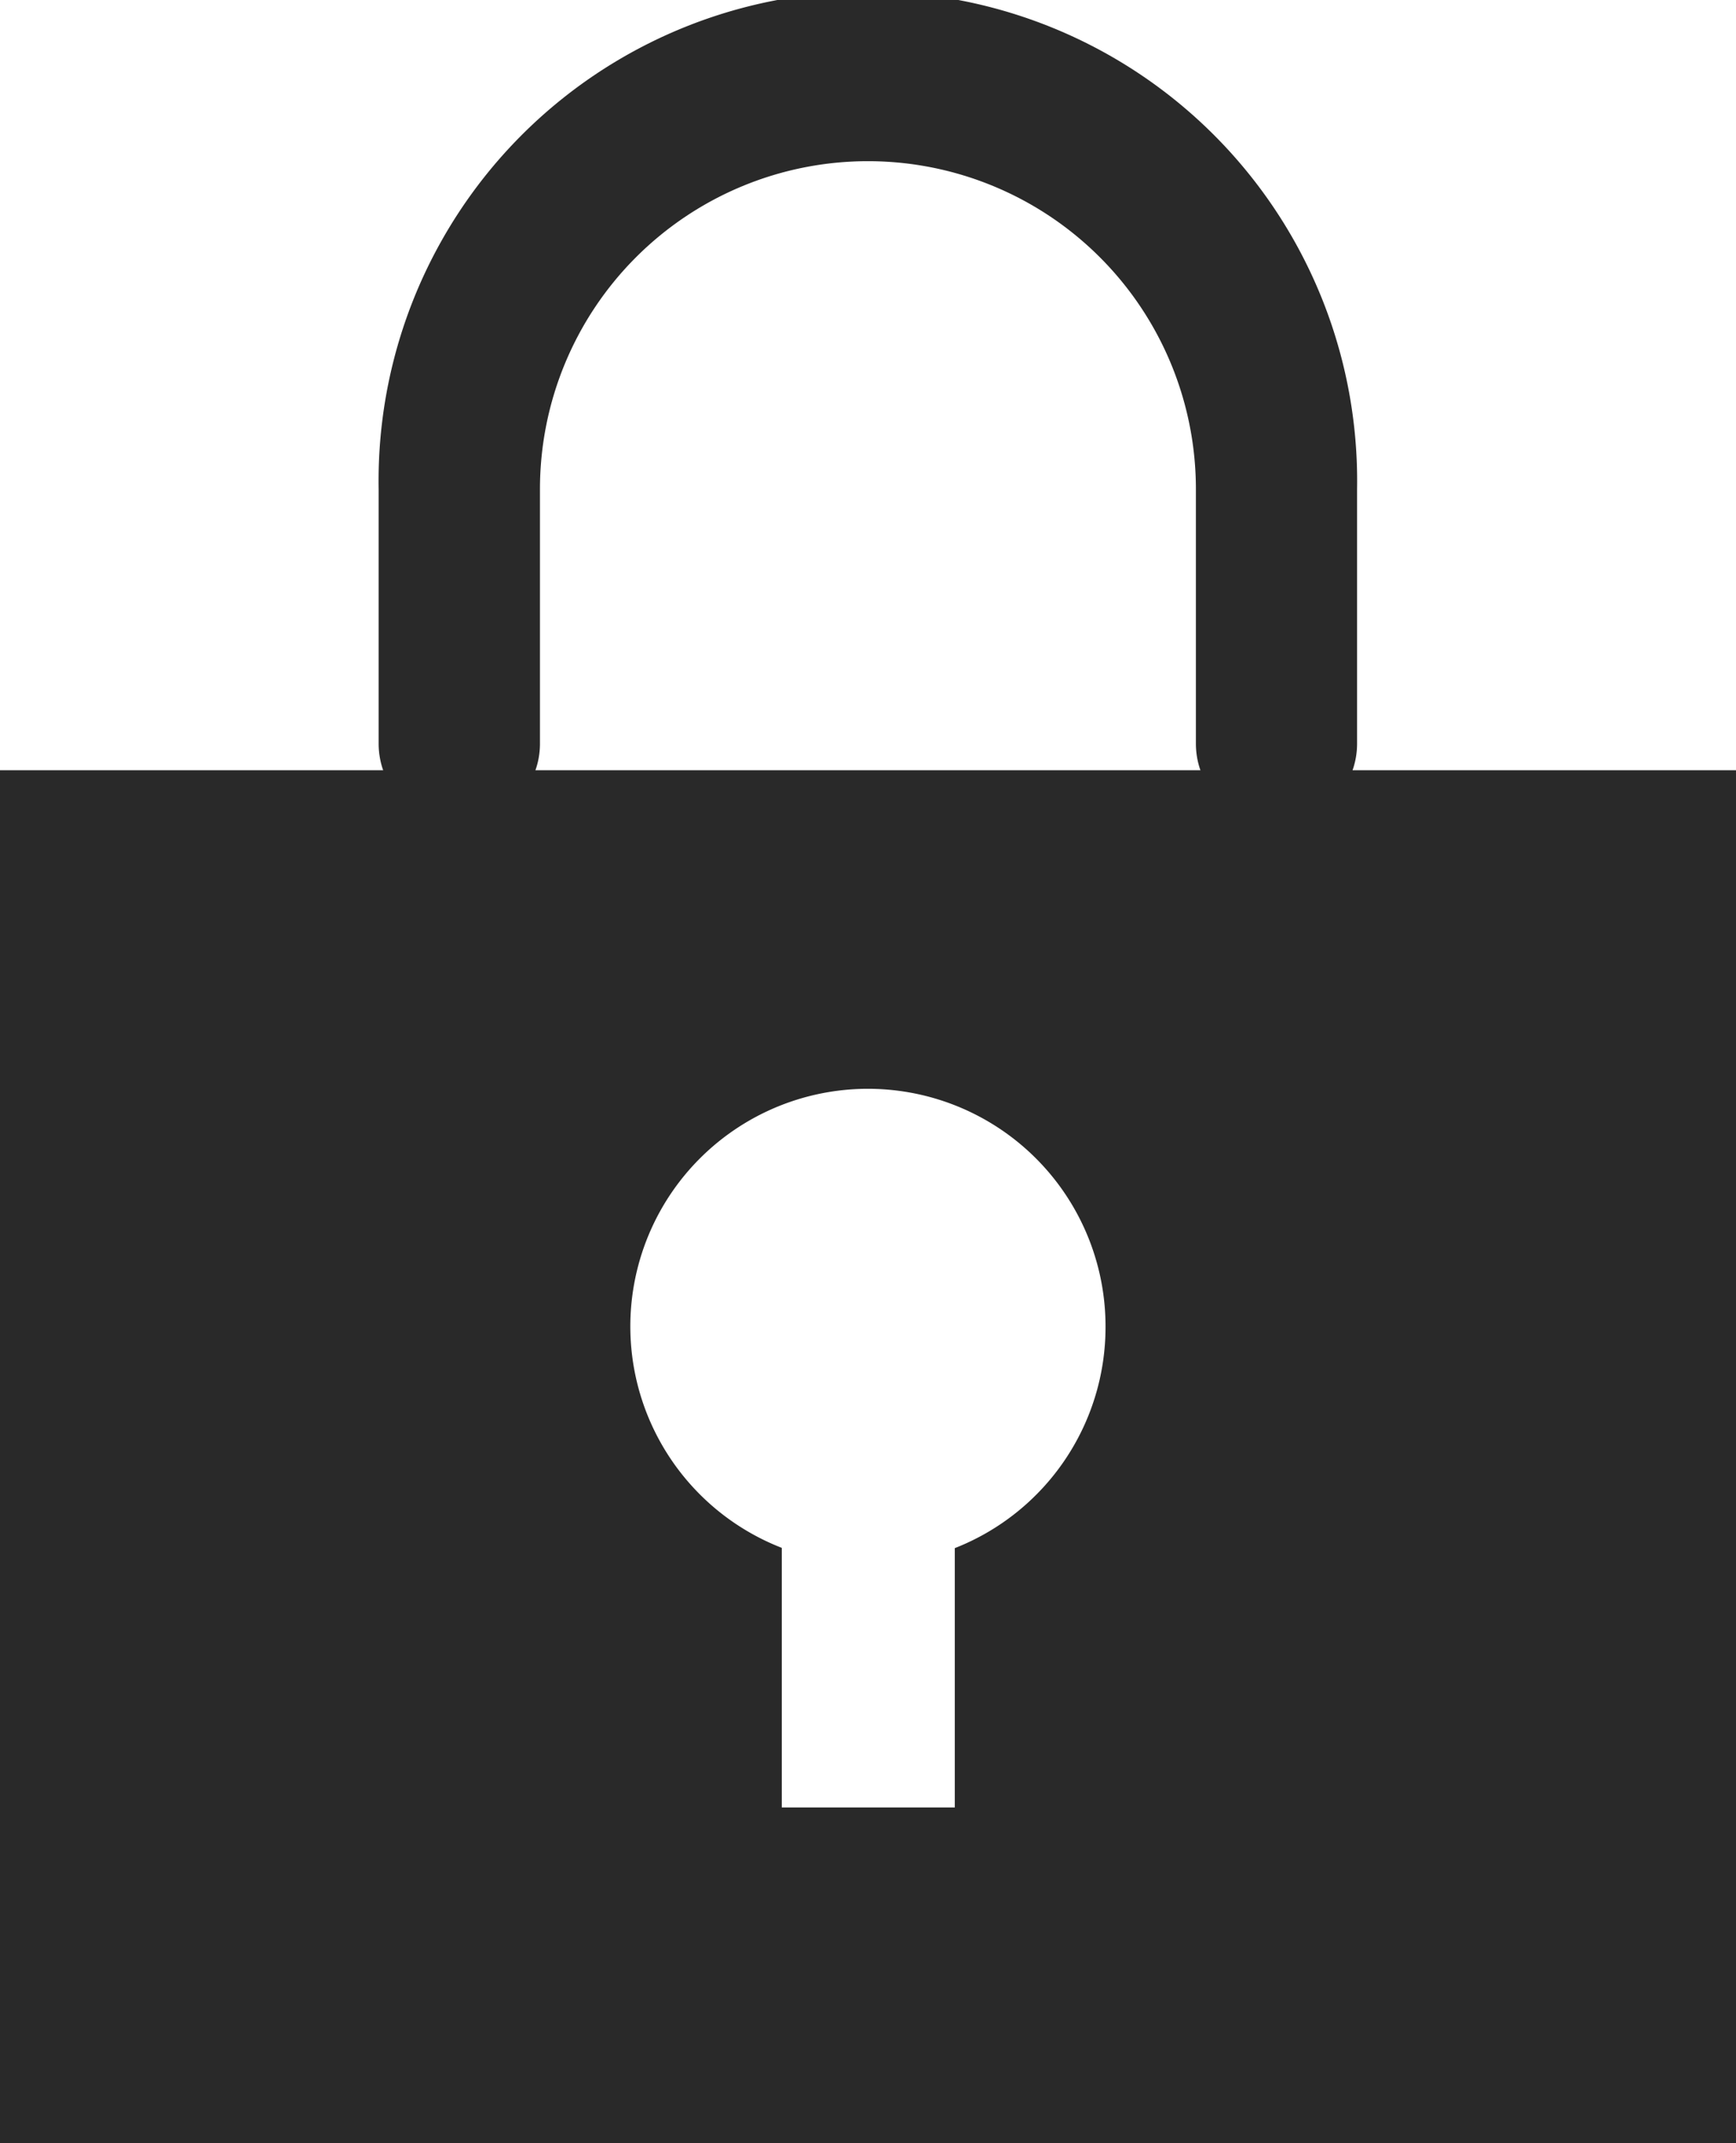
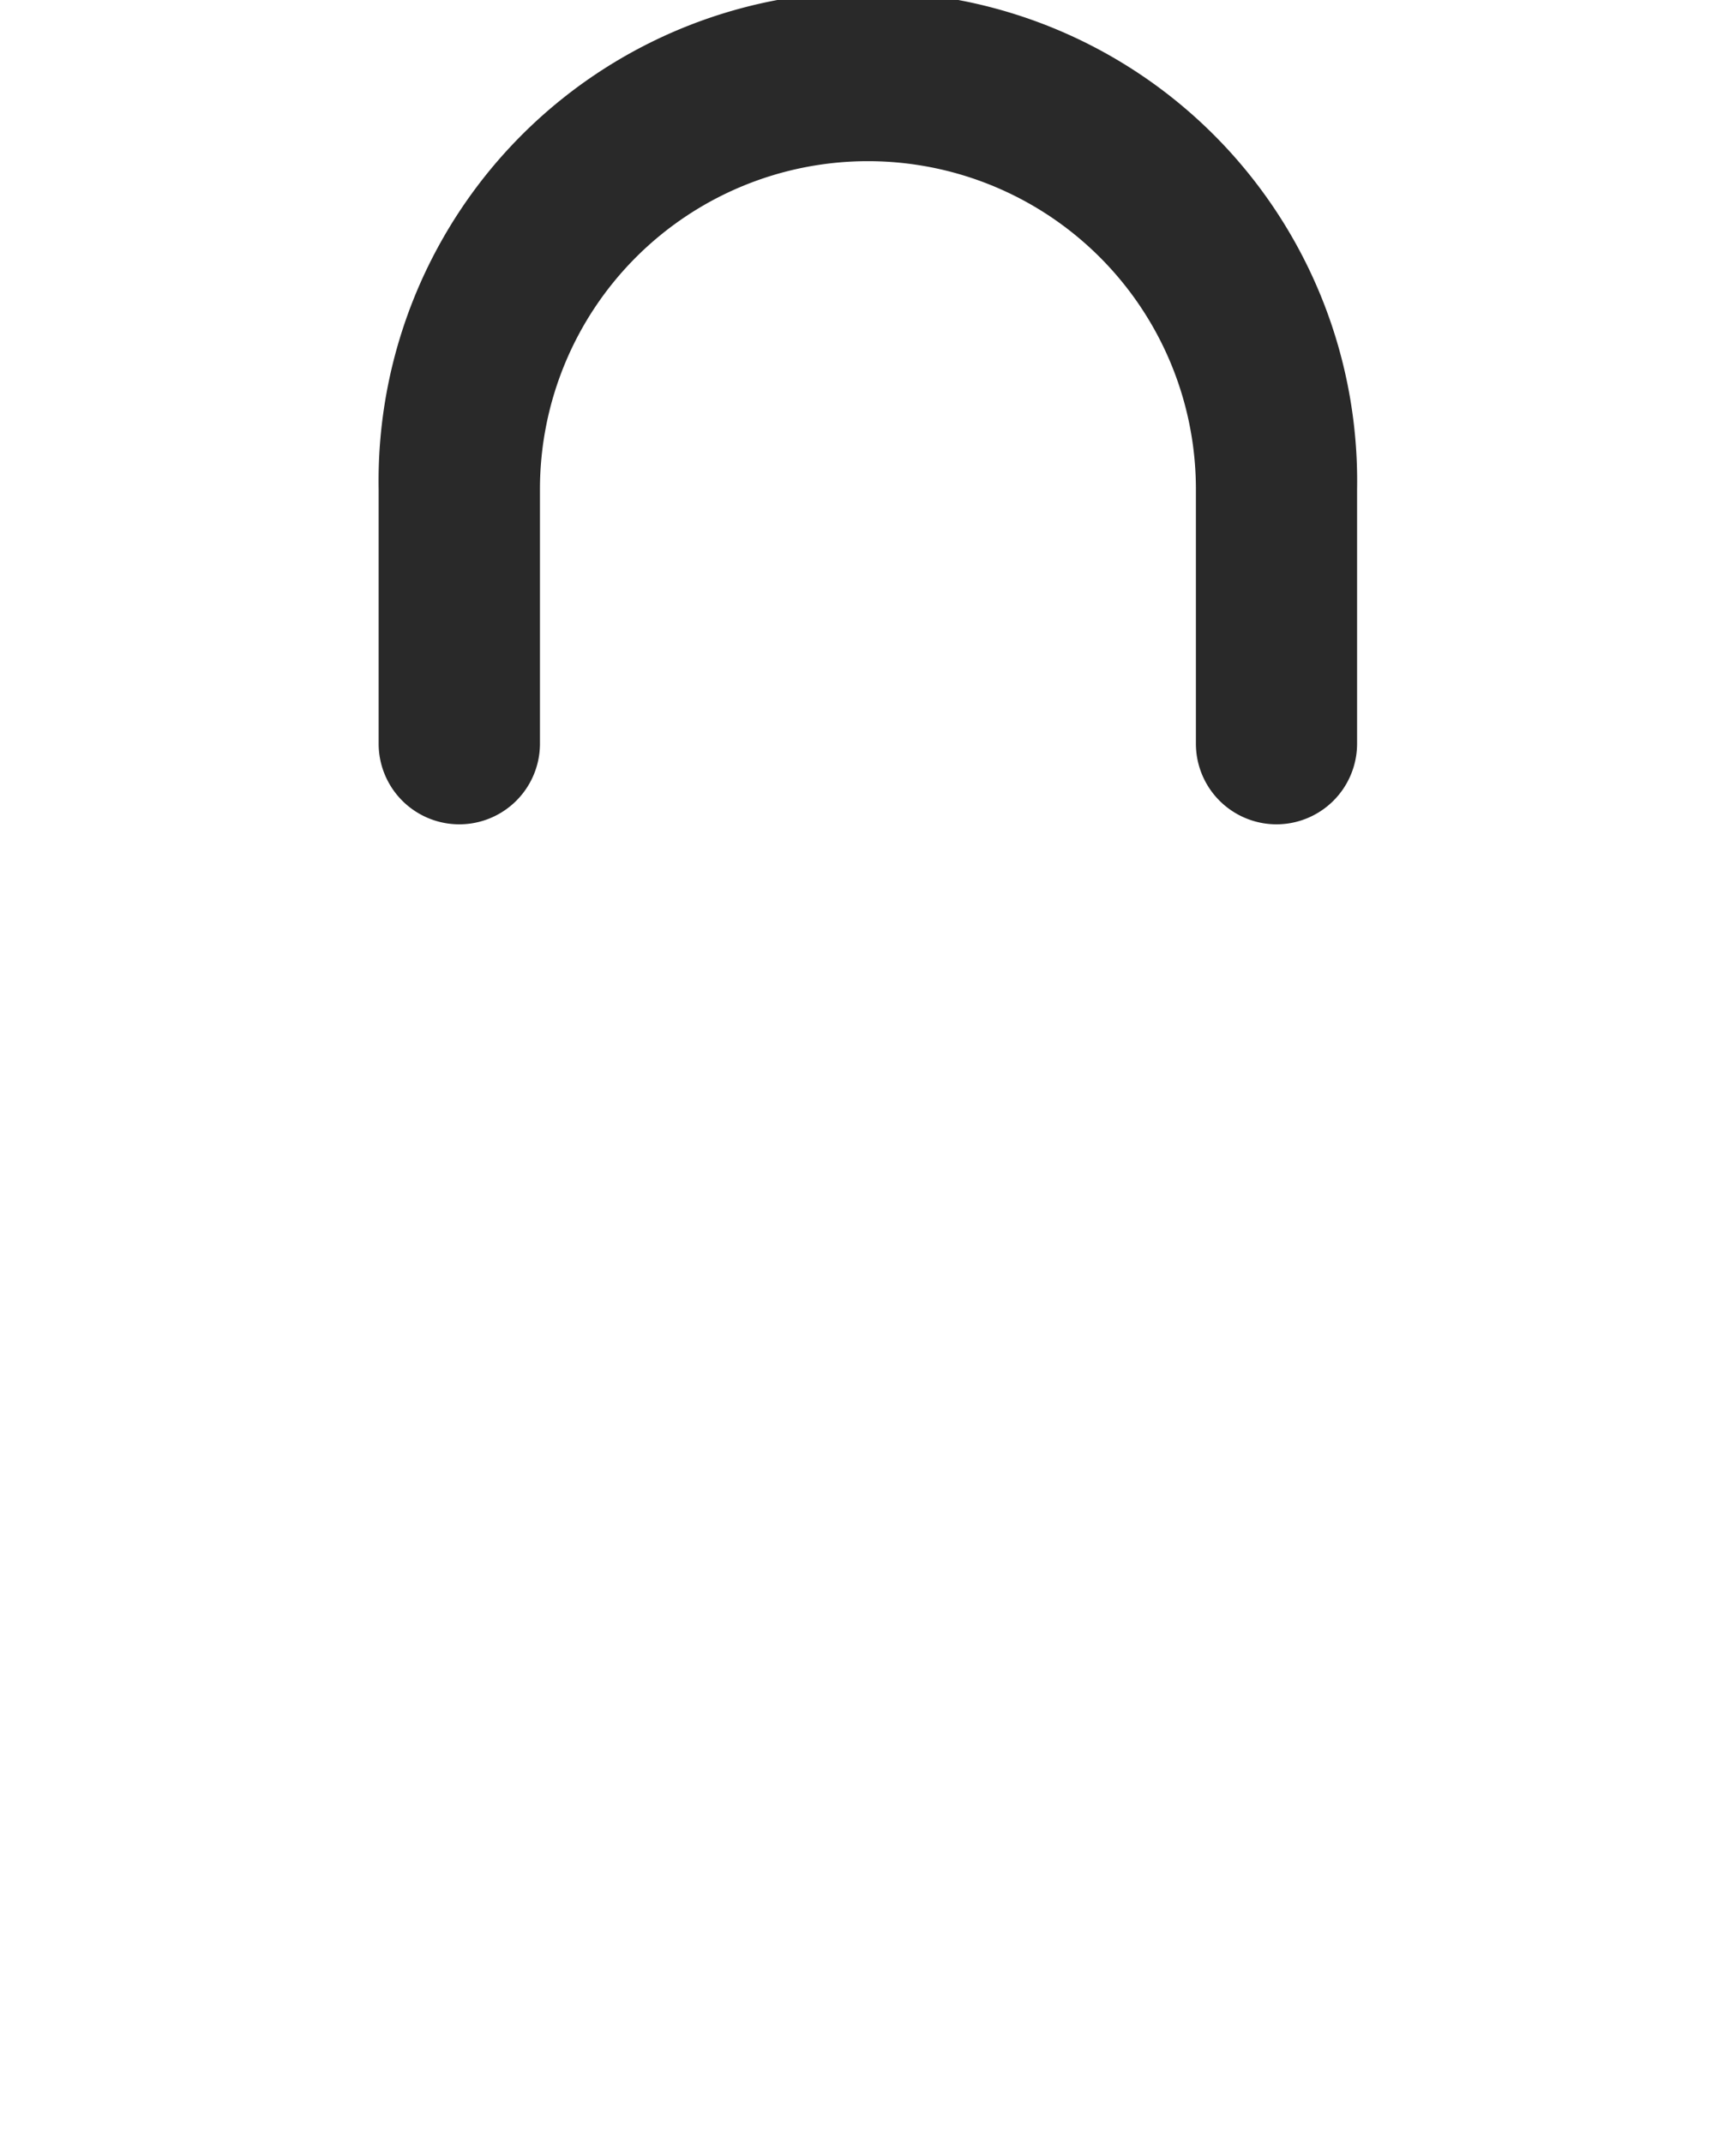
<svg xmlns="http://www.w3.org/2000/svg" width="12.333" height="15.226" viewBox="0 0 12.333 15.226">
  <g id="グループ_18922" data-name="グループ 18922" transform="translate(-991.487 -1314)">
    <path id="パス_158268" data-name="パス 158268" d="M11.768,5.856a.573.573,0,0,1-.573-.573V3.475a2.33,2.33,0,1,0-4.66,0V5.283a.573.573,0,0,1-1.146,0V3.475a3.476,3.476,0,1,1,6.951,0V5.283A.573.573,0,0,1,11.768,5.856Z" transform="translate(988.788 1314)" fill="#292929" />
-     <path id="パス_158269" data-name="パス 158269" d="M12.333,22.828H0V13.074H12.333Zm-4.479-5.8a1.688,1.688,0,1,0-2.3,1.57v1.844H6.783V18.6a1.687,1.687,0,0,0,1.071-1.57" transform="translate(991.487 1306.398)" fill="#292929" />
  </g>
</svg>